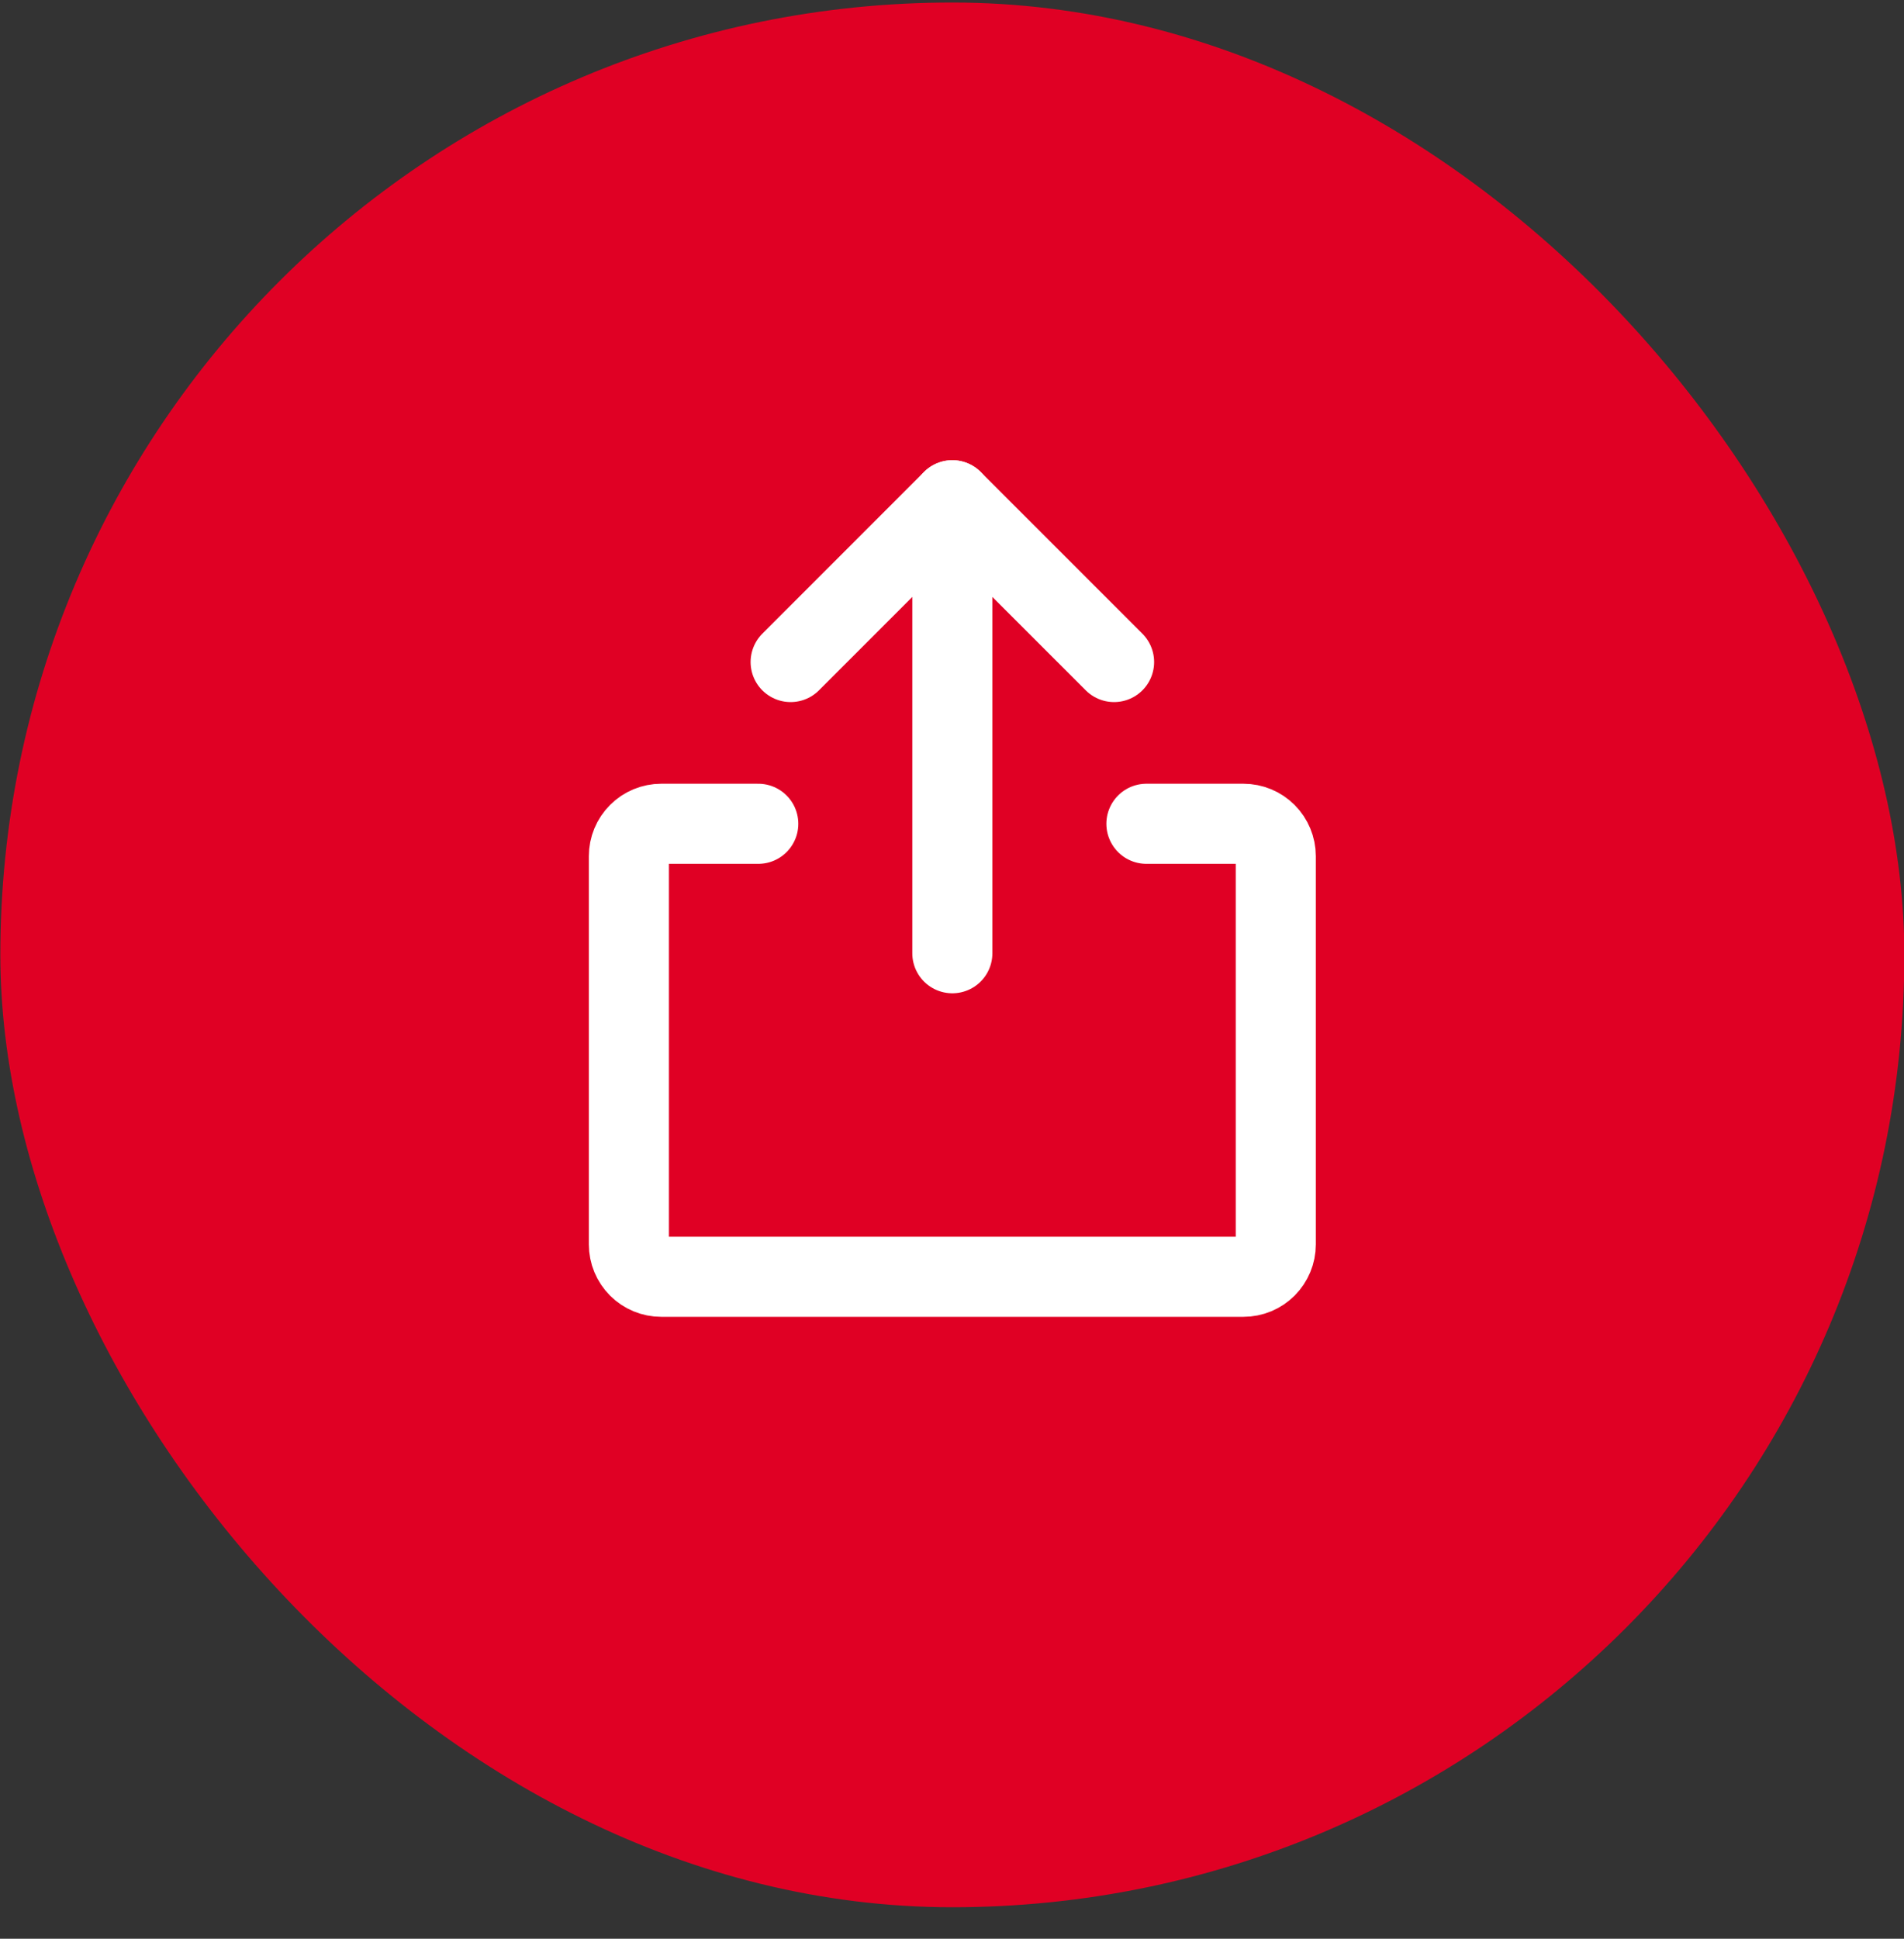
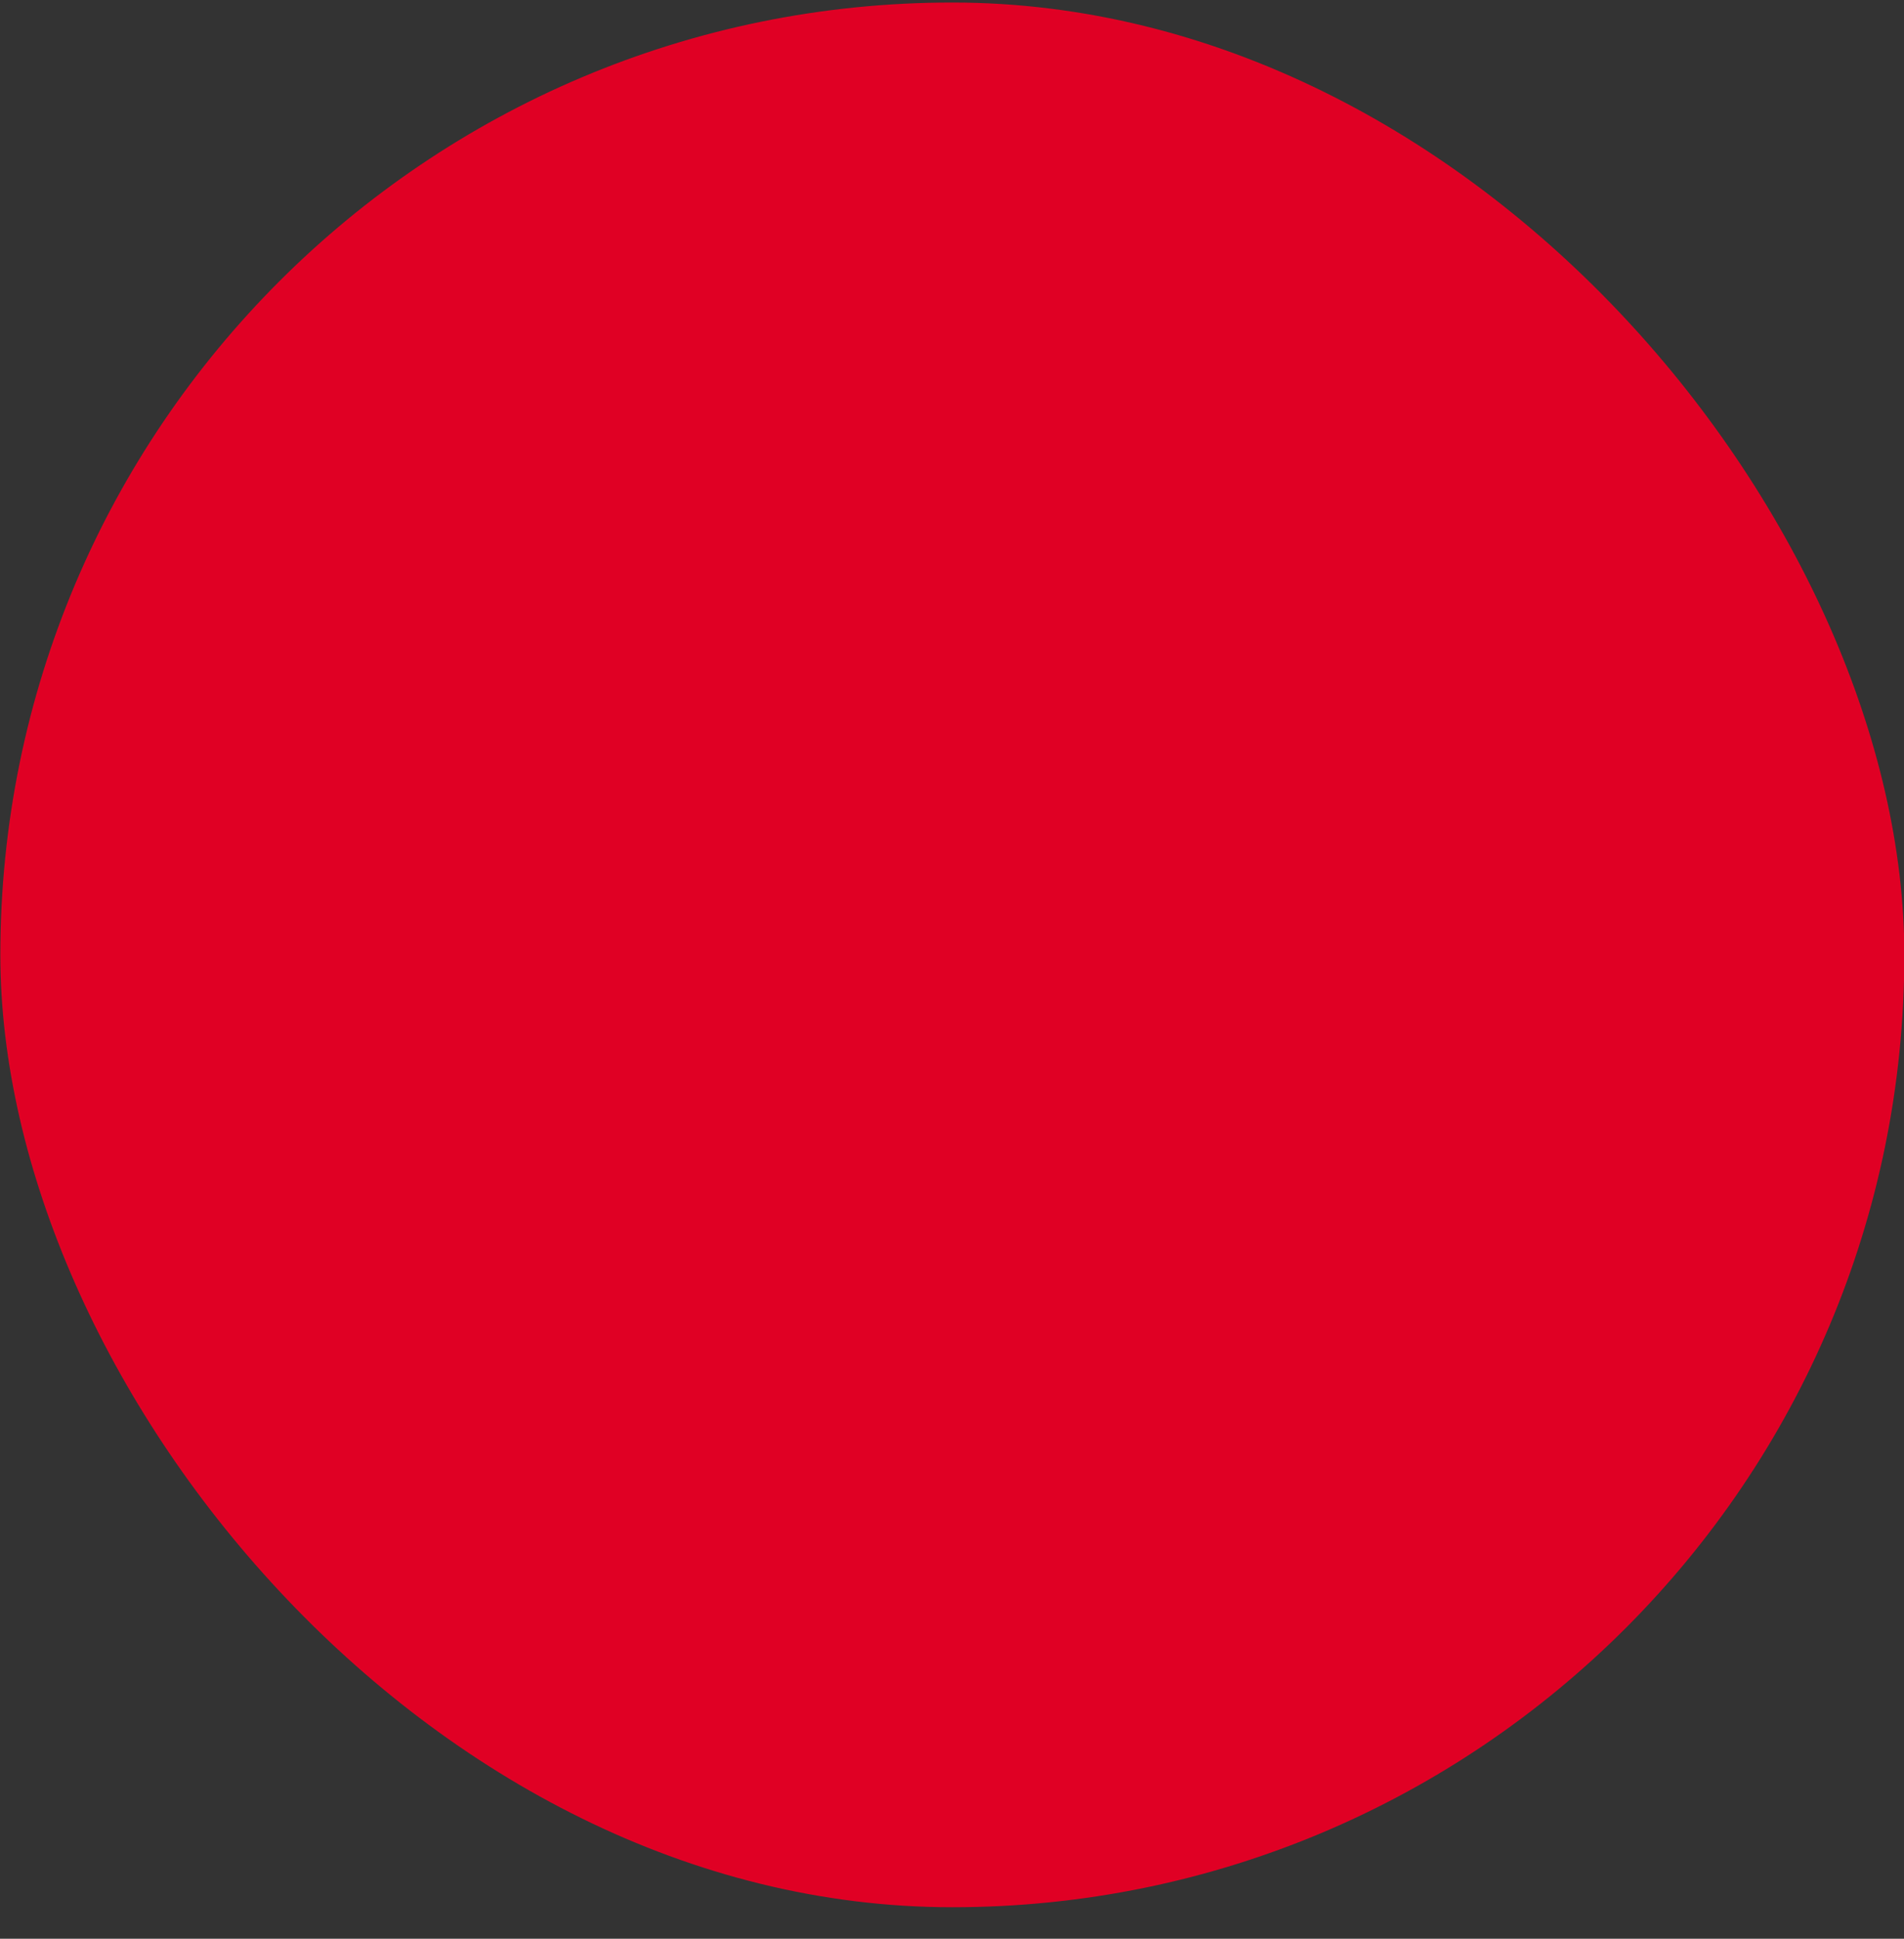
<svg xmlns="http://www.w3.org/2000/svg" fill="none" viewBox="0 0 56 57" height="57" width="56">
  <rect x="0" y="0" width="56" height="57" fill="#333333" stroke="none" />
  <rect fill="#E00024" rx="28" height="56" width="56" y="0.074" x="0.01" />
  <g clip-path="url(#clip0_2190_5746)">
-     <path stroke-linejoin="round" stroke-linecap="round" stroke-width="2.355" stroke="white" d="M33.718 24.22H36.571C36.824 24.22 37.066 24.32 37.244 24.499C37.422 24.677 37.523 24.919 37.523 25.172V36.587C37.523 36.839 37.422 37.081 37.244 37.26C37.066 37.438 36.824 37.538 36.571 37.538H19.448C19.196 37.538 18.954 37.438 18.776 37.26C18.597 37.081 18.497 36.839 18.497 36.587V25.172C18.497 24.919 18.597 24.677 18.776 24.499C18.954 24.32 19.196 24.22 19.448 24.22H22.302" />
-     <path stroke-linejoin="round" stroke-linecap="round" stroke-width="2.355" stroke="white" d="M23.254 19.464L28.01 14.708L32.767 19.464" />
-     <path stroke-linejoin="round" stroke-linecap="round" stroke-width="2.355" stroke="white" d="M28.01 14.708V28.026" />
-   </g>
+     </g>
  <defs>
    <clipPath id="clip0_2190_5746">
-       <rect transform="translate(12.79 11.854)" fill="white" height="30.441" width="30.441" />
-     </clipPath>
+       </clipPath>
  </defs>
</svg>